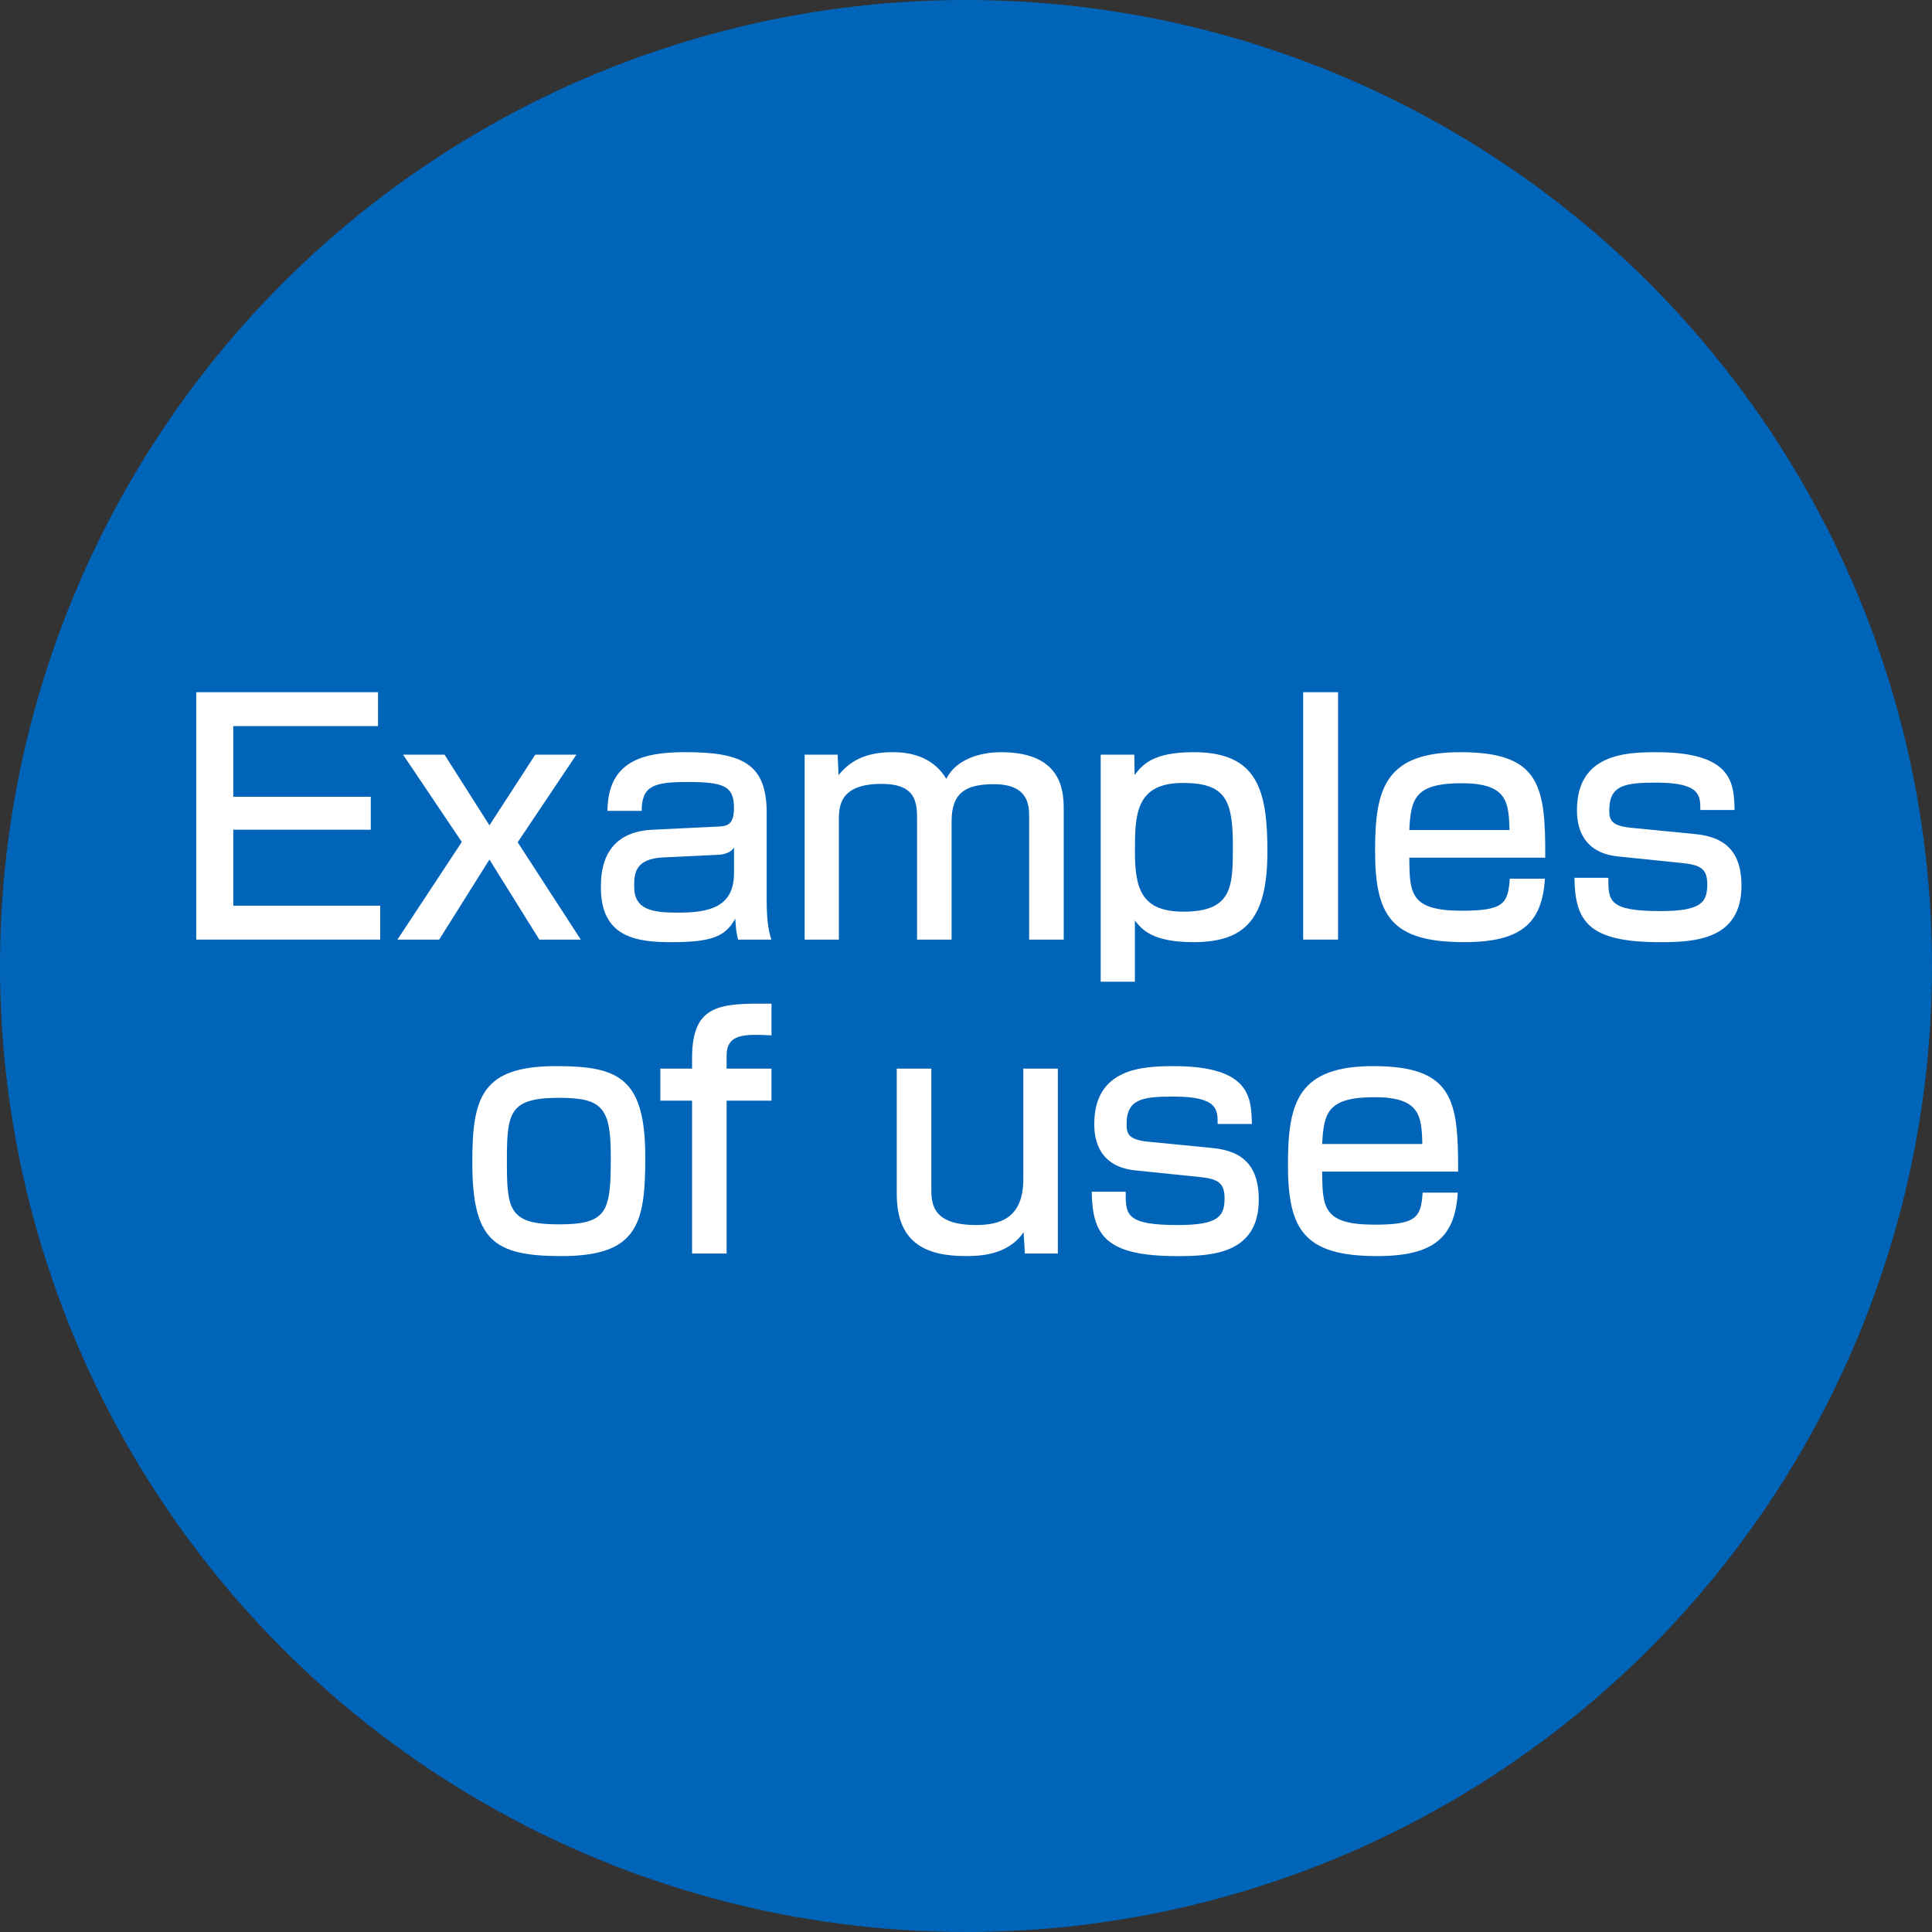
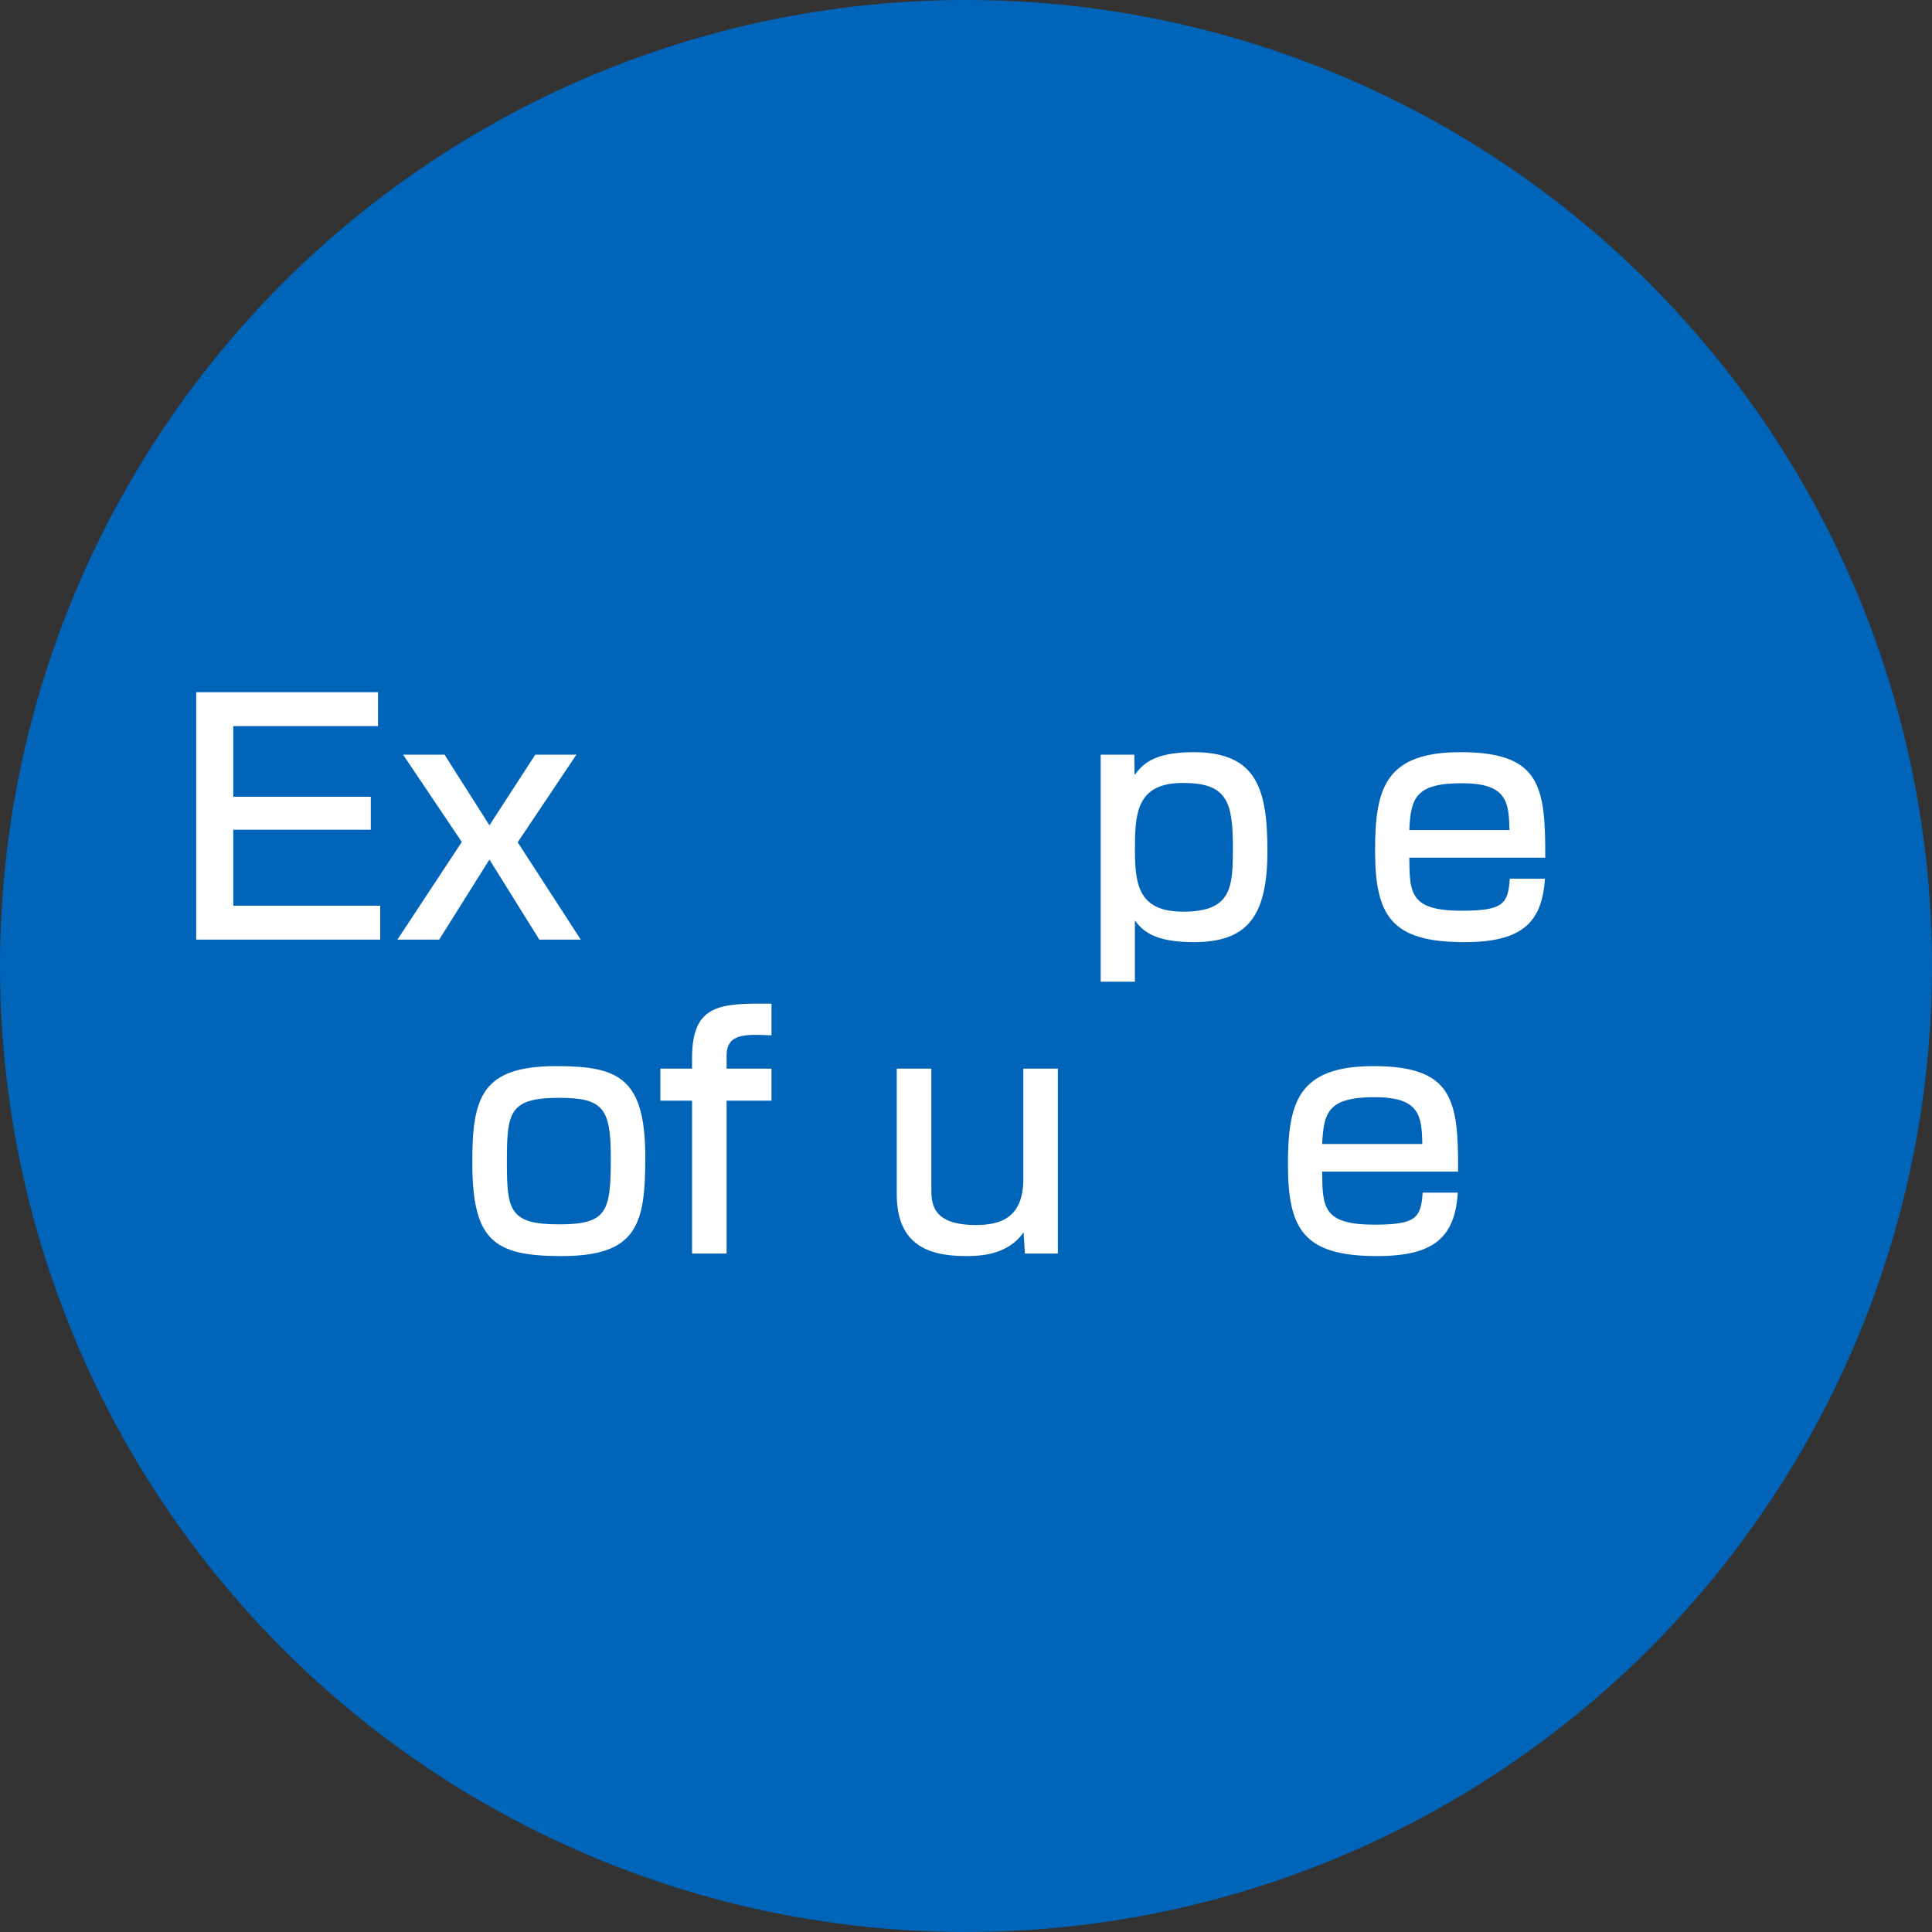
<svg xmlns="http://www.w3.org/2000/svg" version="1.1" baseProfile="tiny" x="0px" y="0px" viewBox="0 0 80 80" overflow="visible" xml:space="preserve">
  <rect x="0" y="0" width="80" height="80" fill="#333333" stroke="none" />
  <g id="フッター">
</g>
  <g id="コンテンツ">
    <g>
      <g>
        <circle fill="#0064B9" cx="40" cy="40" r="40" />
        <g>
          <path fill="#FFFFFF" d="M15.652,28.663v1.403H9.659v2.926h5.694v1.365H9.659v3.146h6.084v1.404H8.125V28.663H15.652z" />
          <path fill="#FFFFFF" d="M18.408,31.25l1.859,2.925l1.897-2.925h1.703l-2.431,3.627l2.613,4.03h-1.717l-2.066-3.315l-2.08,3.315      h-1.729l2.665-4.043l-2.431-3.614H18.408z" />
-           <path fill="#FFFFFF" d="M31.746,37.27c0,1.001,0.117,1.391,0.195,1.638h-1.379c-0.078-0.325-0.091-0.455-0.116-0.871      c-0.403,0.729-0.937,0.976-2.652,0.976c-1.482,0-2.912-0.222-2.912-2.263c0-0.52,0-2.288,2.119-2.392l2.704-0.131      c0.351-0.013,0.688-0.025,0.688-0.767c0-0.923-0.429-1.079-1.95-1.079c-1.378,0-1.872,0.169-1.872,1.196h-1.417      c0.014-2.054,1.456-2.432,3.212-2.432c2.327,0,3.38,0.455,3.38,2.496V37.27z M30.394,35.098c-0.194,0.286-0.61,0.3-0.715,0.3      l-2.197,0.104c-1.209,0.052-1.222,0.689-1.222,1.209c0,0.976,0.767,1.079,1.833,1.079c1.261,0,2.301-0.221,2.301-1.638V35.098z" />
-           <path fill="#FFFFFF" d="M34.685,31.25l0.038,0.845c0.455-0.559,1.079-0.949,2.236-0.949c0.469,0,1.6,0.053,2.224,1.105      c0.507-0.988,1.755-1.105,2.262-1.105c2.444,0,2.601,1.495,2.601,2.327v5.435h-1.431v-5.083c0-0.494-0.039-1.353-1.456-1.353      c-1.17,0-1.755,0.352-1.755,1.534v4.901h-1.43v-4.966c0-0.689-0.026-1.482-1.47-1.482c-1.768,0-1.768,0.962-1.768,1.521v4.927      h-1.417V31.25H34.685z" />
          <path fill="#FFFFFF" d="M45.577,31.25h1.392l0.013,0.845c0.312-0.416,0.741-0.949,2.444-0.949c2.639,0,3.055,1.561,3.055,4.108      c0,2.77-0.896,3.758-3.055,3.758c-1.651,0-2.119-0.481-2.432-0.897v2.535h-1.417V31.25z M51.051,35.059      c0-1.897-0.273-2.639-2.067-2.639c-1.963,0-1.989,1.313-1.989,2.834c0,1.508,0.247,2.496,2.003,2.496      C51.024,37.75,51.051,36.723,51.051,35.059z" />
-           <path fill="#FFFFFF" d="M55.405,28.663v10.244h-1.443V28.663H55.405z" />
+           <path fill="#FFFFFF" d="M55.405,28.663v10.244V28.663H55.405z" />
          <path fill="#FFFFFF" d="M58.356,35.514c0.013,1.47,0.025,2.197,2.171,2.197c1.716,0,1.924-0.286,1.989-1.326h1.456      c-0.117,1.872-1.015,2.627-3.342,2.627c-3.028,0-3.691-1.093-3.691-3.797c0-2.561,0.416-4.069,3.536-4.069      c3.314,0,3.522,1.417,3.51,4.368H58.356z M62.504,34.37c-0.026-1.17-0.104-1.938-1.977-1.938c-1.95,0-2.106,0.65-2.171,1.938      H62.504z" />
-           <path fill="#FFFFFF" d="M70.407,33.538c0-0.585,0.013-1.131-1.82-1.131c-1.313,0-1.95,0.104-1.95,1.144      c0,0.403,0.078,0.65,0.936,0.729l2.652,0.26c1.287,0.13,1.886,0.806,1.886,2.132c0,2.263-1.977,2.341-3.381,2.341      c-2.977,0-3.51-0.871-3.536-2.666h1.404c0,0.949,0,1.379,2.158,1.379c1.69,0,1.938-0.364,1.938-1.105      c0-0.624-0.247-0.806-1.041-0.884l-2.651-0.273c-1.703-0.169-1.703-1.586-1.703-1.924c0-2.327,2.041-2.393,3.289-2.393      c3.172,0,3.211,1.301,3.237,2.393H70.407z" />
          <path fill="#FFFFFF" d="M23.029,44.146c2.587,0,3.691,0.481,3.691,3.783c0,2.757-0.324,4.083-3.471,4.083      c-2.848,0-3.692-0.677-3.692-3.914C19.558,45.42,19.961,44.146,23.029,44.146z M23.146,50.698c2.016,0,2.146-0.533,2.146-2.795      c0-2.041-0.351-2.444-2.146-2.444c-2.066,0-2.157,0.611-2.157,2.639C20.988,50.113,21.092,50.698,23.146,50.698z" />
          <path fill="#FFFFFF" d="M28.657,43.808c0-2.262,1.196-2.262,3.289-2.249v1.313c-1.131-0.052-1.859-0.078-1.859,0.857v0.521      h1.859v1.326h-1.859v6.331h-1.43v-6.331h-1.313V44.25h1.313V43.808z" />
          <path fill="#FFFFFF" d="M42.438,51.907l-0.053-0.884c-0.663,0.975-1.872,0.988-2.404,0.988c-1.717,0-2.848-0.599-2.848-2.574      V44.25h1.431v4.927c0,0.624,0,1.548,1.846,1.548c0.949,0,1.963-0.247,1.963-1.898V44.25h1.43v7.657H42.438z" />
-           <path fill="#FFFFFF" d="M50.42,46.538c0-0.585,0.013-1.131-1.82-1.131c-1.313,0-1.95,0.104-1.95,1.144      c0,0.403,0.078,0.65,0.937,0.729l2.651,0.26c1.287,0.13,1.886,0.806,1.886,2.132c0,2.263-1.977,2.341-3.381,2.341      c-2.977,0-3.51-0.871-3.536-2.666h1.404c0,0.949,0,1.379,2.158,1.379c1.69,0,1.937-0.364,1.937-1.105      c0-0.624-0.246-0.806-1.039-0.884l-2.652-0.273c-1.703-0.169-1.703-1.586-1.703-1.924c0-2.327,2.041-2.393,3.289-2.393      c3.172,0,3.211,1.301,3.237,2.393H50.42z" />
          <path fill="#FFFFFF" d="M54.748,48.514c0.013,1.47,0.025,2.197,2.171,2.197c1.716,0,1.924-0.286,1.989-1.326h1.456      c-0.117,1.872-1.015,2.627-3.341,2.627c-3.029,0-3.692-1.093-3.692-3.797c0-2.561,0.416-4.069,3.536-4.069      c3.314,0,3.522,1.417,3.51,4.368H54.748z M58.895,47.37c-0.025-1.17-0.104-1.938-1.976-1.938c-1.95,0-2.106,0.65-2.171,1.938      H58.895z" />
        </g>
      </g>
    </g>
  </g>
  <g id="タイトル">
</g>
  <g id="ヘッダー">
</g>
</svg>